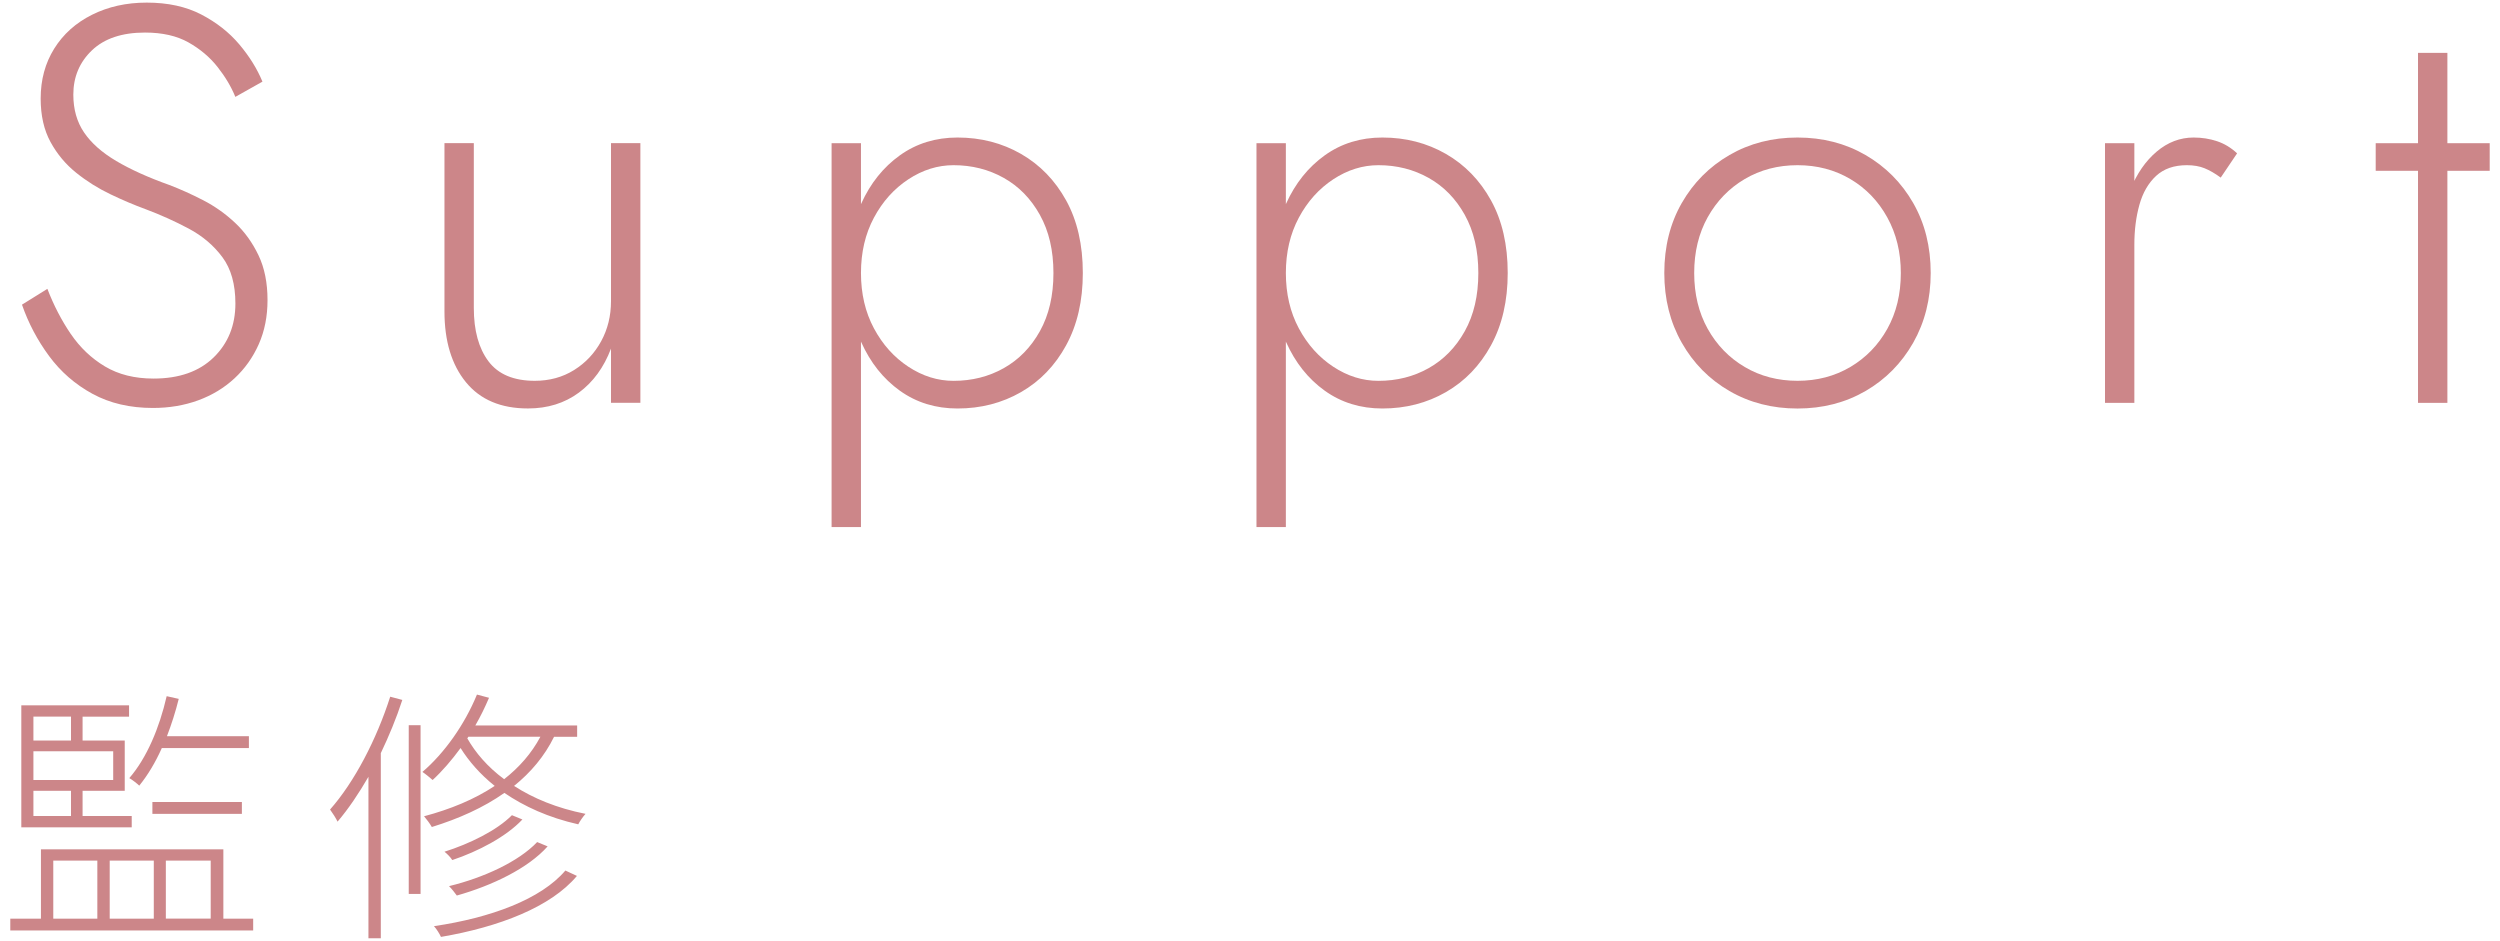
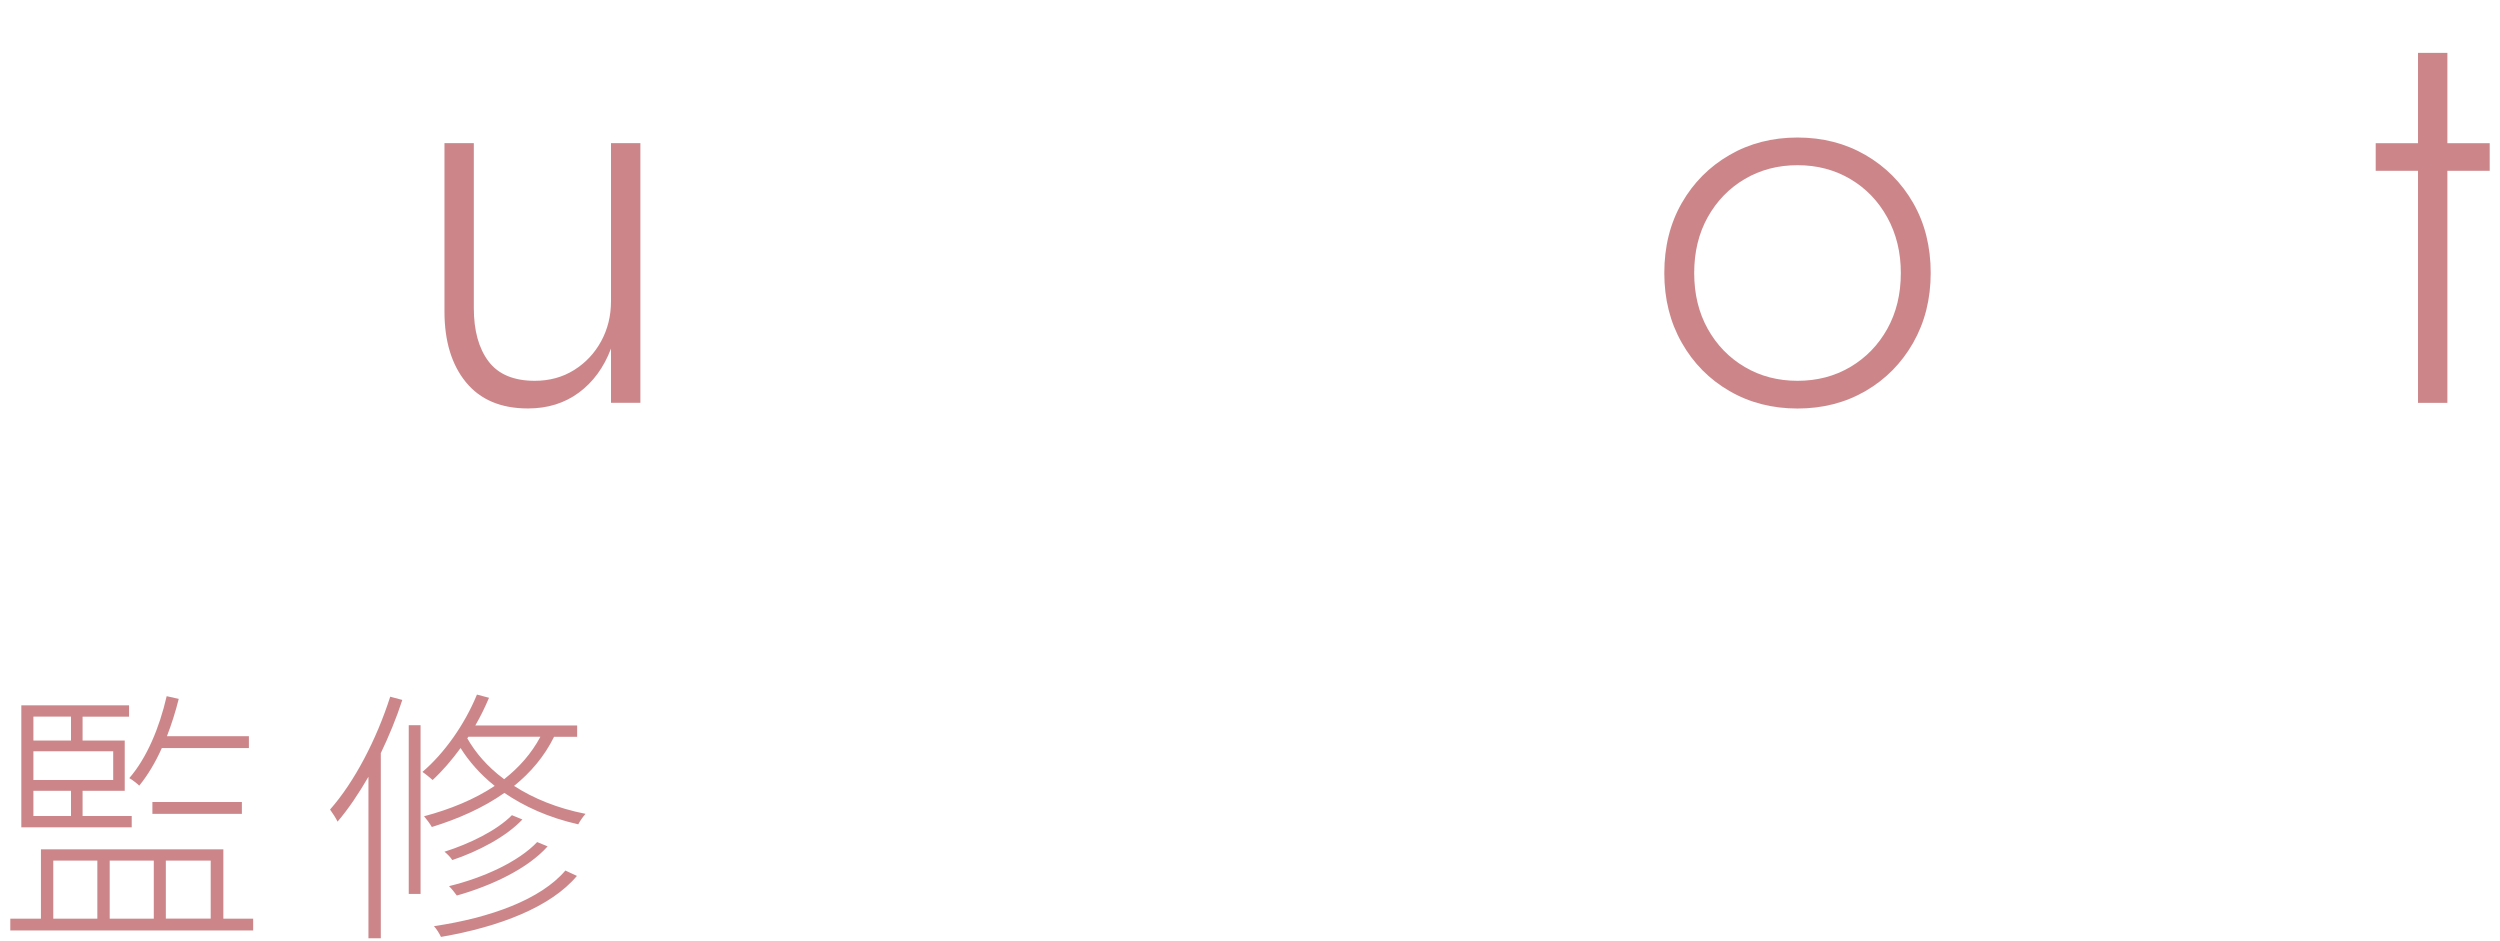
<svg xmlns="http://www.w3.org/2000/svg" id="_テキスト" data-name="テキスト" width="93" height="35" viewBox="0 0 93 35">
  <defs>
    <style>
      .cls-1 {
        fill: #cc8689;
      }
    </style>
  </defs>
  <g>
-     <path class="cls-1" d="m2.634,12.424c.343.504.767.907,1.271,1.208.504.301,1.106.451,1.807.451.951,0,1.697-.262,2.236-.787.538-.525.809-1.193.809-2.006,0-.714-.161-1.288-.483-1.722-.322-.434-.738-.788-1.249-1.061-.512-.273-1.047-.514-1.606-.724-.421-.154-.858-.339-1.312-.557-.455-.217-.879-.483-1.271-.798-.393-.315-.711-.696-.956-1.144-.245-.448-.367-.987-.367-1.617,0-.7.168-1.319.504-1.858.336-.539.805-.959,1.407-1.26S4.702.097,5.459.097c.783,0,1.459.147,2.026.441.566.294,1.039.665,1.417,1.113.378.448.665.91.861,1.386l-1.008.567c-.154-.378-.375-.749-.662-1.113-.287-.364-.647-.668-1.081-.913-.435-.245-.974-.367-1.617-.367-.854,0-1.512.22-1.974.661s-.693.991-.693,1.648c0,.546.133,1.015.399,1.407.266.392.664.746,1.196,1.061s1.19.613,1.975.893c.405.154.825.343,1.26.567.434.224.829.504,1.187.84s.647.739.871,1.208c.225.469.336,1.026.336,1.669,0,.602-.108,1.148-.325,1.638-.217.49-.518.914-.903,1.271-.385.357-.836.63-1.354.819-.518.189-1.078.283-1.68.283-.854,0-1.604-.175-2.247-.525-.644-.35-1.183-.819-1.617-1.407-.434-.588-.77-1.225-1.008-1.911l.945-.588c.237.616.528,1.176.871,1.68Z" />
    <path class="cls-1" d="m18.172,13.442c.364.483.938.724,1.722.724.547,0,1.033-.133,1.46-.399.427-.266.763-.623,1.008-1.071.245-.448.367-.945.367-1.491v-5.88h1.093v9.66h-1.093v-2.016c-.266.7-.665,1.246-1.196,1.638-.532.392-1.162.588-1.891.588-1.008,0-1.777-.325-2.31-.977-.532-.651-.798-1.529-.798-2.635v-6.258h1.092v6.132c0,.84.182,1.501.546,1.985Z" />
-     <path class="cls-1" d="m30.935,19.606V5.326h1.093v14.28h-1.093Zm8.726-6.762c-.413.756-.973,1.337-1.68,1.743-.707.406-1.495.609-2.362.609-.812,0-1.526-.22-2.143-.661-.616-.441-1.096-1.043-1.438-1.806-.343-.763-.515-1.62-.515-2.573,0-.966.172-1.827.515-2.583.343-.756.822-1.354,1.438-1.795s1.33-.662,2.143-.662c.867,0,1.655.203,2.362.609.707.406,1.267.984,1.68,1.732.413.749.62,1.649.62,2.698,0,1.036-.207,1.932-.62,2.688Zm-.977-4.851c-.336-.602-.784-1.061-1.344-1.375-.561-.315-1.184-.473-1.869-.473-.588,0-1.148.175-1.68.525-.532.35-.959.826-1.281,1.428-.322.602-.482,1.288-.482,2.058s.16,1.456.482,2.058c.322.602.749,1.078,1.281,1.428.531.35,1.092.525,1.68.525.686,0,1.309-.157,1.869-.472.56-.315,1.008-.773,1.344-1.375.336-.602.504-1.323.504-2.163s-.168-1.561-.504-2.163Z" />
-     <path class="cls-1" d="m46.741,19.606V5.326h1.093v14.28h-1.093Zm8.726-6.762c-.413.756-.973,1.337-1.68,1.743-.707.406-1.495.609-2.362.609-.812,0-1.526-.22-2.143-.661-.616-.441-1.096-1.043-1.438-1.806-.343-.763-.515-1.62-.515-2.573,0-.966.172-1.827.515-2.583.343-.756.822-1.354,1.438-1.795s1.33-.662,2.143-.662c.867,0,1.655.203,2.362.609.707.406,1.267.984,1.68,1.732.413.749.62,1.649.62,2.698,0,1.036-.207,1.932-.62,2.688Zm-.977-4.851c-.336-.602-.784-1.061-1.344-1.375-.561-.315-1.184-.473-1.869-.473-.588,0-1.148.175-1.68.525-.532.35-.959.826-1.281,1.428-.322.602-.482,1.288-.482,2.058s.16,1.456.482,2.058c.322.602.749,1.078,1.281,1.428.531.35,1.092.525,1.68.525.686,0,1.309-.157,1.869-.472.56-.315,1.008-.773,1.344-1.375.336-.602.504-1.323.504-2.163s-.168-1.561-.504-2.163Z" />
    <path class="cls-1" d="m62.562,7.552c.434-.756,1.025-1.351,1.774-1.785.749-.434,1.593-.651,2.531-.651s1.781.217,2.53.651c.749.434,1.34,1.029,1.774,1.785.434.756.651,1.624.651,2.604,0,.966-.218,1.831-.651,2.594-.435.763-1.025,1.362-1.774,1.796-.749.434-1.593.651-2.53.651s-1.782-.217-2.531-.651c-.749-.434-1.341-1.032-1.774-1.796-.434-.763-.65-1.627-.65-2.594,0-.98.217-1.848.65-2.604Zm.966,4.683c.337.602.795,1.075,1.376,1.417.581.343,1.235.514,1.964.514s1.382-.171,1.963-.514c.581-.343,1.04-.815,1.376-1.417.336-.602.504-1.295.504-2.079,0-.77-.168-1.459-.504-2.068-.336-.609-.795-1.085-1.376-1.428s-1.235-.515-1.963-.515-1.383.172-1.964.515-1.039.816-1.376,1.417c-.336.602-.504,1.295-.504,2.079s.168,1.477.504,2.079Z" />
-     <path class="cls-1" d="m79.398,14.986h-1.092V5.326h1.092v9.66Zm2.614-8.726c-.188-.077-.409-.115-.661-.115-.477,0-.857.133-1.145.399-.287.266-.493.623-.619,1.071-.126.448-.189.945-.189,1.491h-.504c0-.77.119-1.452.356-2.048.238-.595.563-1.067.977-1.417.413-.35.872-.525,1.376-.525.308,0,.599.046.871.137.273.091.521.241.746.451l-.609.903c-.21-.154-.409-.27-.599-.347Z" />
    <path class="cls-1" d="m92.617,5.326v1.029h-4.241v-1.029h4.241Zm-1.574-3.36v13.02h-1.093V1.966h1.093Z" />
  </g>
  <g>
    <path class="cls-1" d="m9.418,34.174v.44H.383v-.44h1.14v-2.579h6.786v2.579h1.109Zm-4.518-3.398H.793v-4.537h4.008v.42h-1.729v.889h1.568v1.869h-1.568v.939h1.828v.42Zm-3.657-4.118v.889h1.398v-.889h-1.398Zm2.968,1.289H1.243v1.069h2.968v-1.069Zm-2.968,2.409h1.398v-.939h-1.398v.939Zm.739,3.818h1.639v-2.159h-1.639v2.159Zm2.099-2.159v2.159h1.64v-2.159h-1.64Zm1.939-4.188c-.24.54-.53,1.019-.84,1.399-.07-.07-.26-.22-.37-.28.65-.75,1.12-1.869,1.39-3.048l.449.1c-.119.48-.27.949-.439,1.389h3.049v.44h-3.238Zm-.351,2.448v-.44h3.329v.44h-3.329Zm.5,1.739v2.159h1.669v-2.159h-1.669Z" />
    <path class="cls-1" d="m14.966,26.038c-.22.68-.5,1.349-.8,1.979v6.886h-.46v-6.007c-.359.62-.739,1.189-1.149,1.669-.05-.11-.189-.33-.279-.45.909-1.029,1.729-2.608,2.238-4.198l.45.12Zm.239.939h.44v6.277h-.44v-6.277Zm5.407.43c-.359.73-.869,1.329-1.489,1.829.71.46,1.6.83,2.659,1.039-.091.1-.21.27-.271.39-1.109-.25-2.019-.67-2.748-1.169-.78.55-1.699.959-2.699,1.269-.06-.11-.209-.31-.289-.4.979-.26,1.879-.63,2.628-1.129-.55-.44-.969-.929-1.269-1.409-.33.45-.68.859-1.04,1.189-.08-.07-.27-.23-.38-.3.819-.699,1.569-1.759,2.029-2.878l.449.12c-.149.35-.319.7-.51,1.03h3.788v.42h-.859Zm.85,5.177c-.97,1.159-2.898,1.899-5.058,2.269-.05-.11-.159-.29-.26-.4,2.109-.31,3.979-.999,4.888-2.069l.43.2Zm-2.029-2.099c-.6.64-1.648,1.189-2.608,1.509-.06-.1-.189-.23-.29-.31.92-.29,1.949-.79,2.509-1.359l.39.16Zm.939,1c-.729.82-2.068,1.459-3.378,1.829-.08-.11-.189-.25-.29-.35,1.279-.31,2.589-.91,3.278-1.639l.39.16Zm-2.988-4.018c.3.53.75,1.059,1.37,1.519.56-.44,1.019-.959,1.349-1.579h-2.679l-.04.06Z" />
  </g>
</svg>